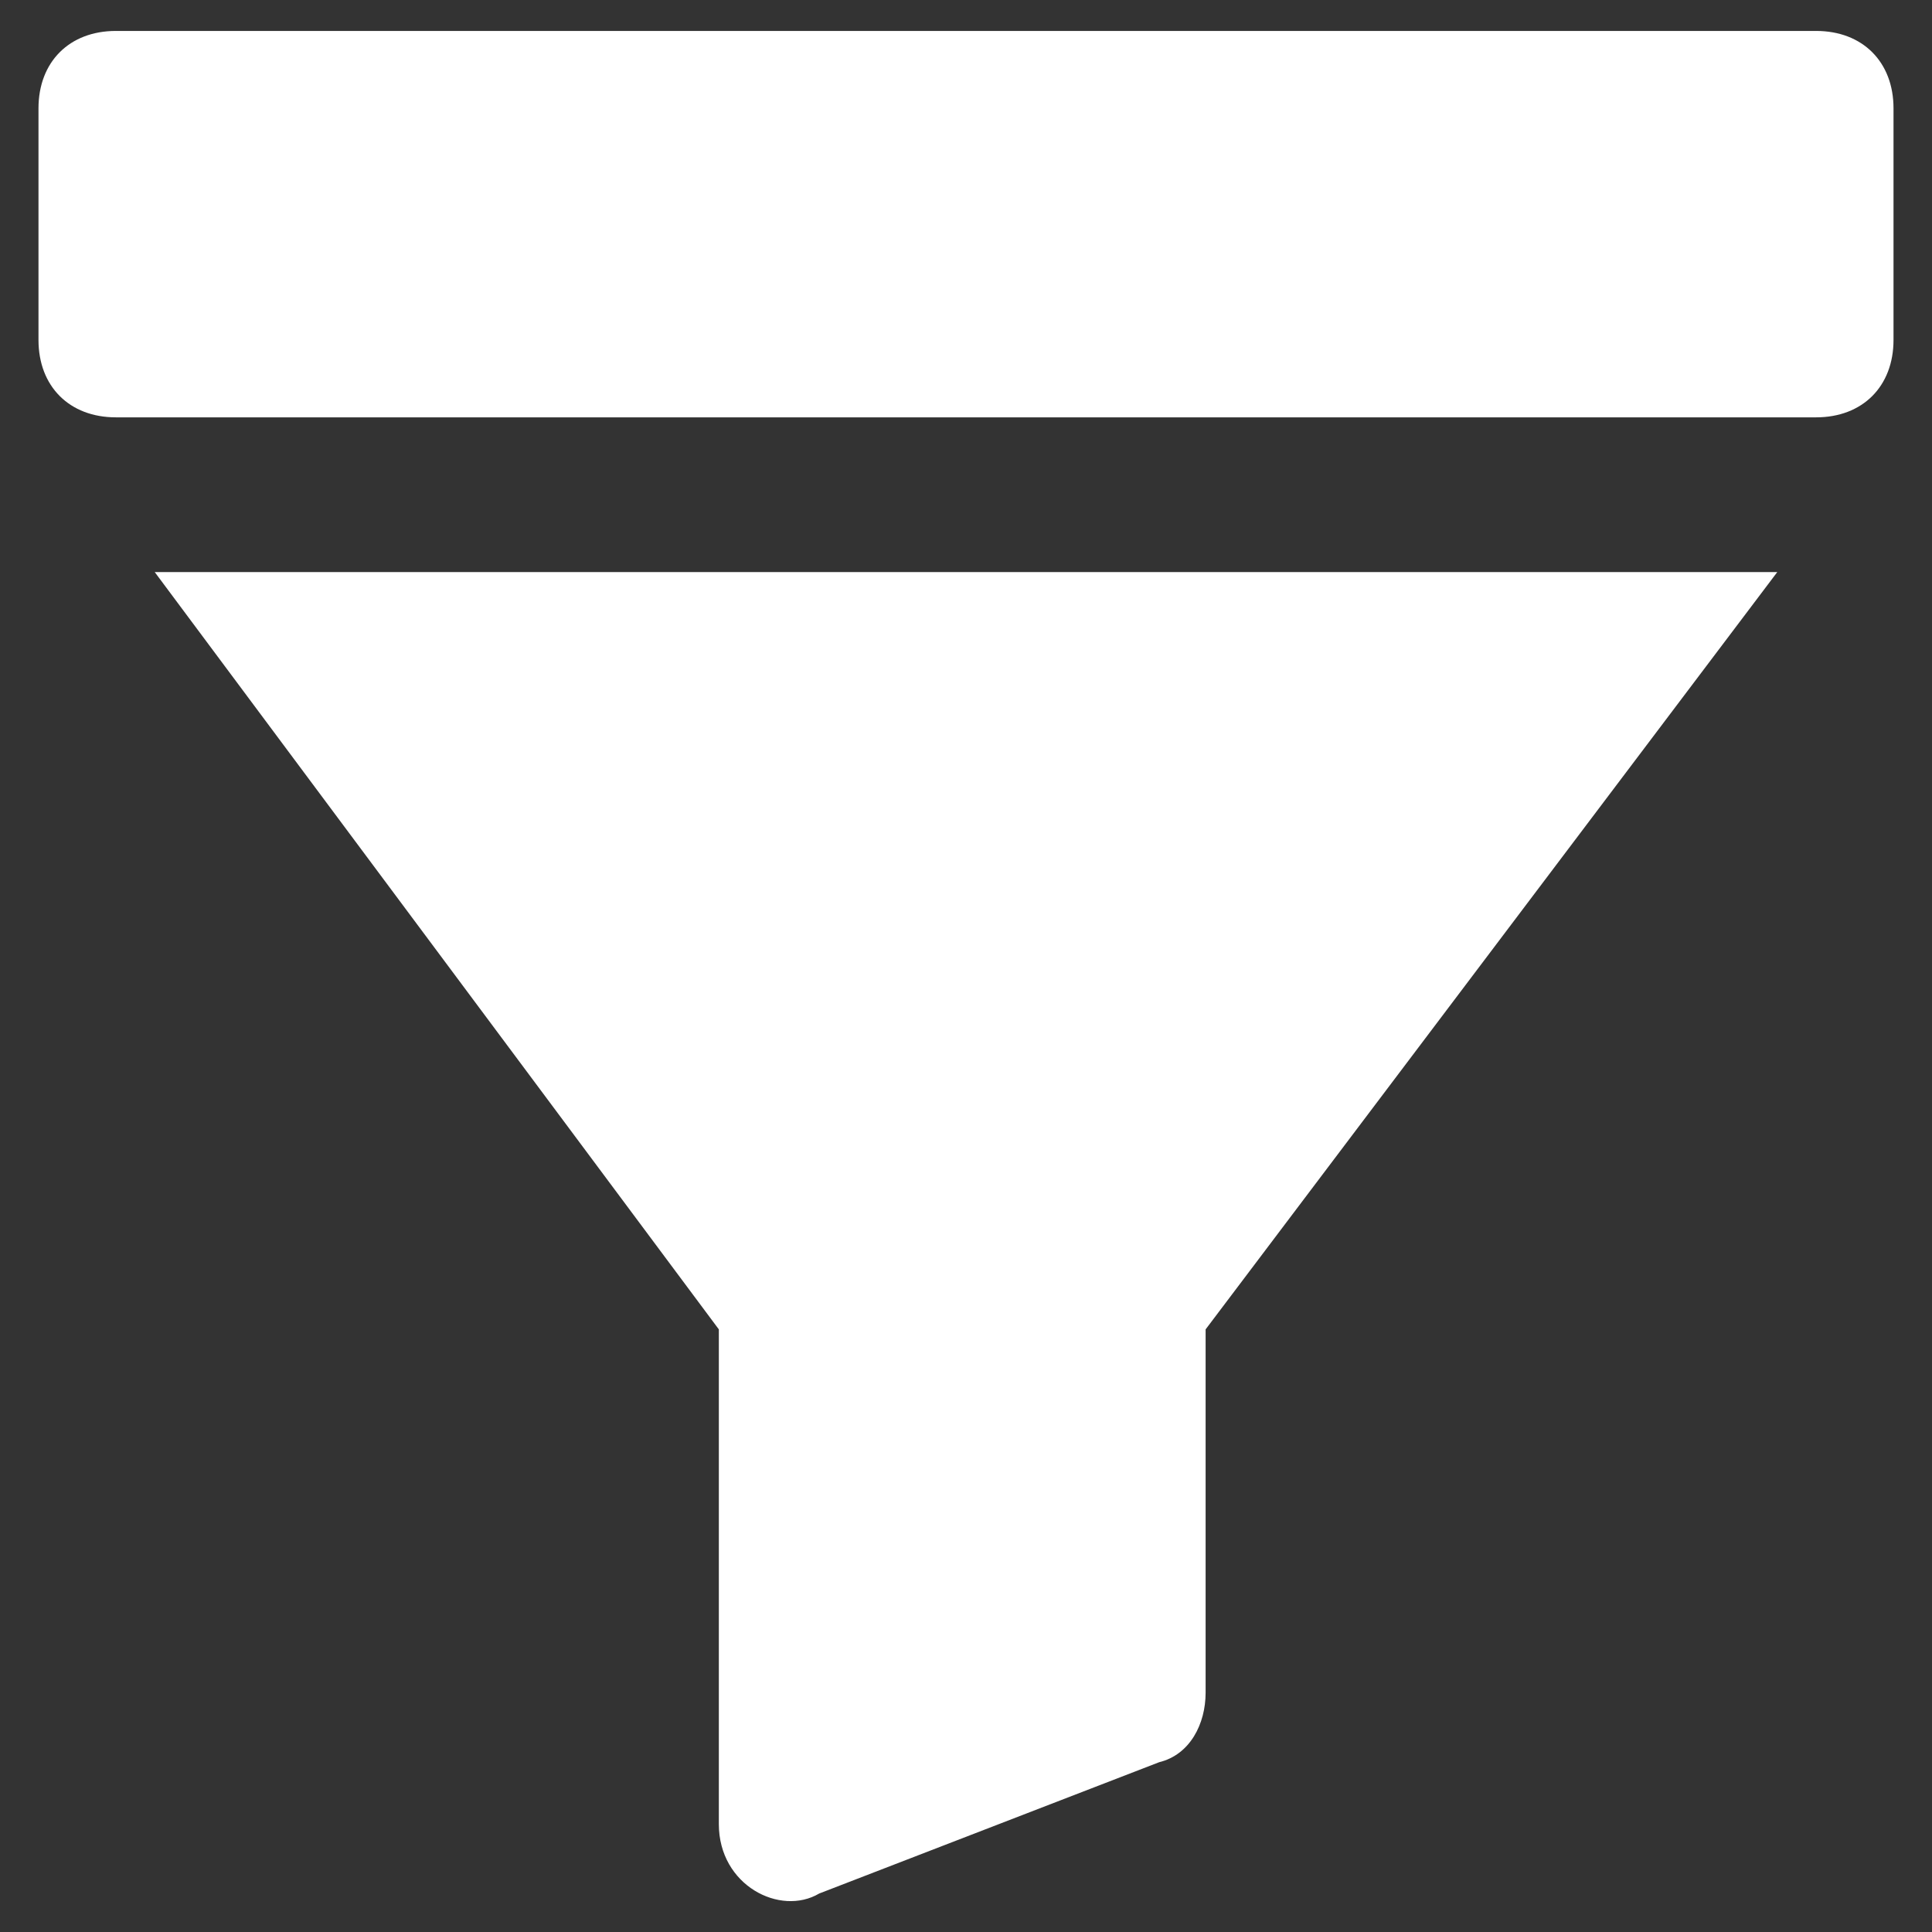
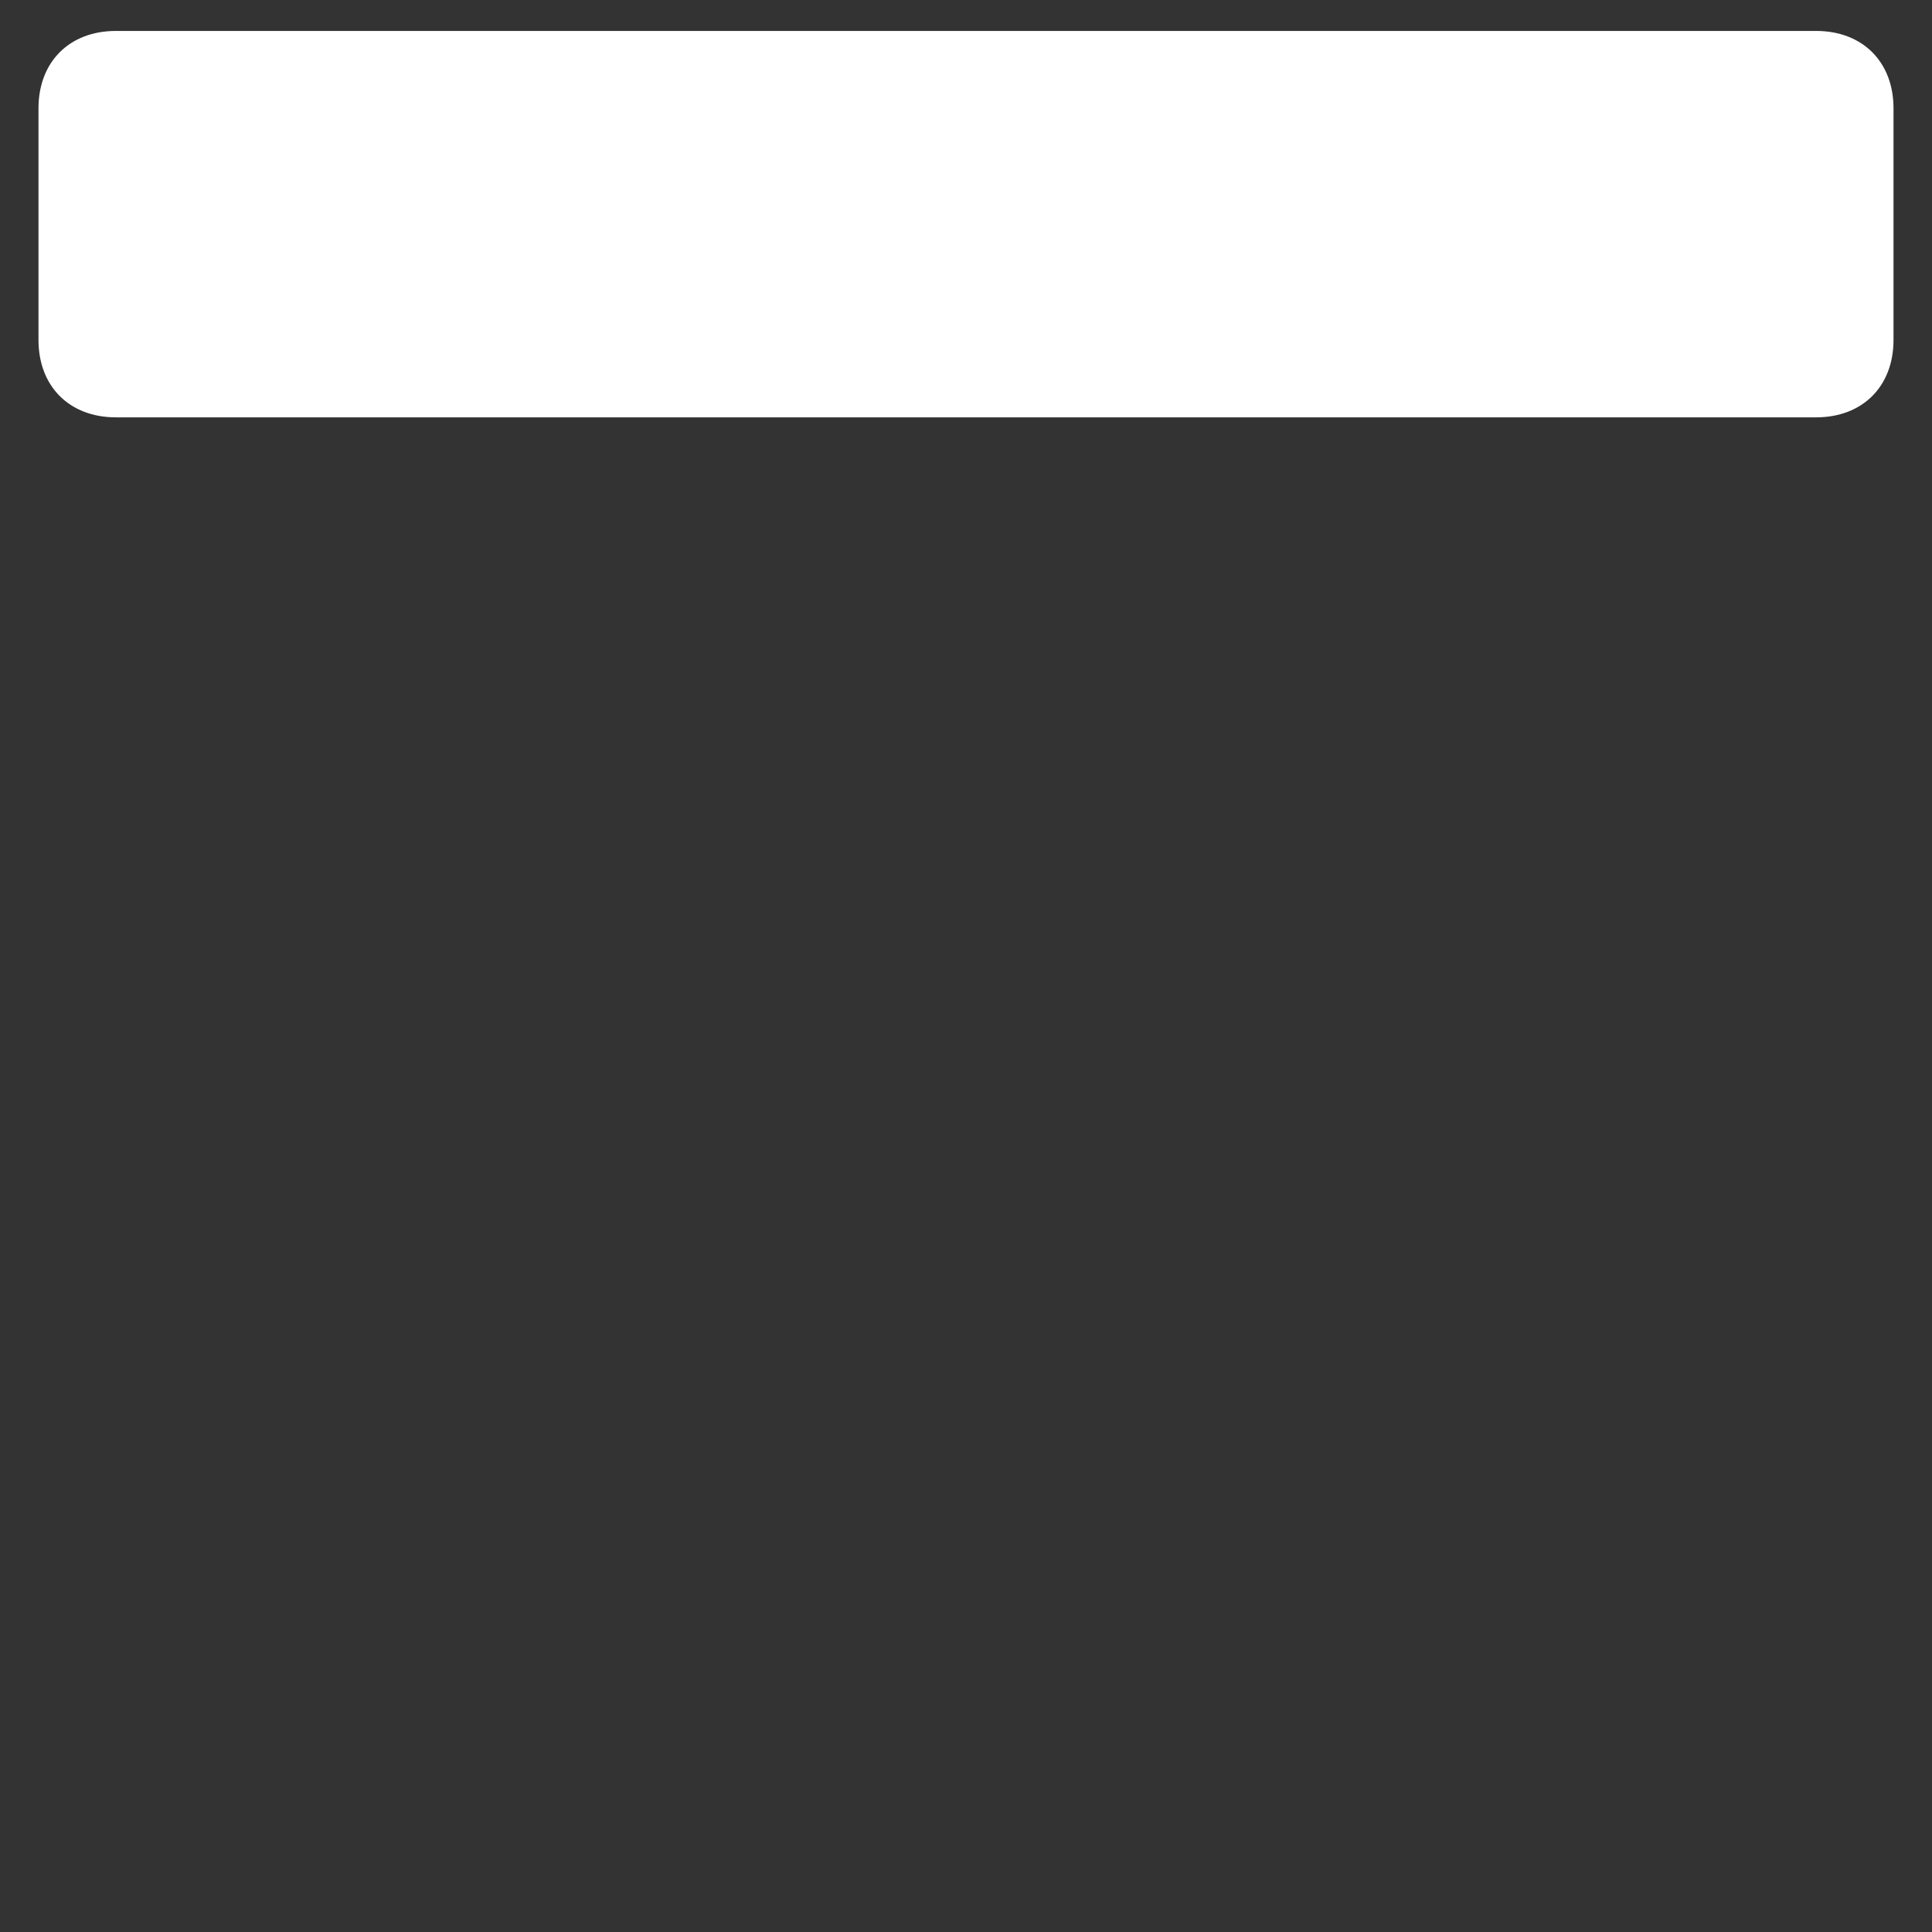
<svg xmlns="http://www.w3.org/2000/svg" version="1.1" id="Layer_1" x="0px" y="0px" viewBox="0 0 512 512" style="enable-background:new 0 0 512 512;" xml:space="preserve" width="300px" height="300px" preserveAspectRatio="none">
  <rect x="0" y="0" width="512" height="512" fill="#333333" stroke="none" />
  <style type="text/css">
	.st0{fill:#FFFFFF;}
</style>
  <g>
    <path class="st0" d="M30.7,110.6h450.6c12.3,0,20.5-8.2,20.5-20.5V28.7c0-12.3-8.2-20.5-20.5-20.5H30.7c-12.3,0-20.5,8.2-20.5,20.5   v61.4C10.2,102.4,18.4,110.6,30.7,110.6z" />
-     <path class="st0" d="M217.1,501.8l90.1-34.8c8.2-2,12.3-10.2,12.3-18.4v-96.3L471,151.6H41l149.5,200.7v131.1   C190.5,499.7,206.8,507.9,217.1,501.8z" />
  </g>
</svg>